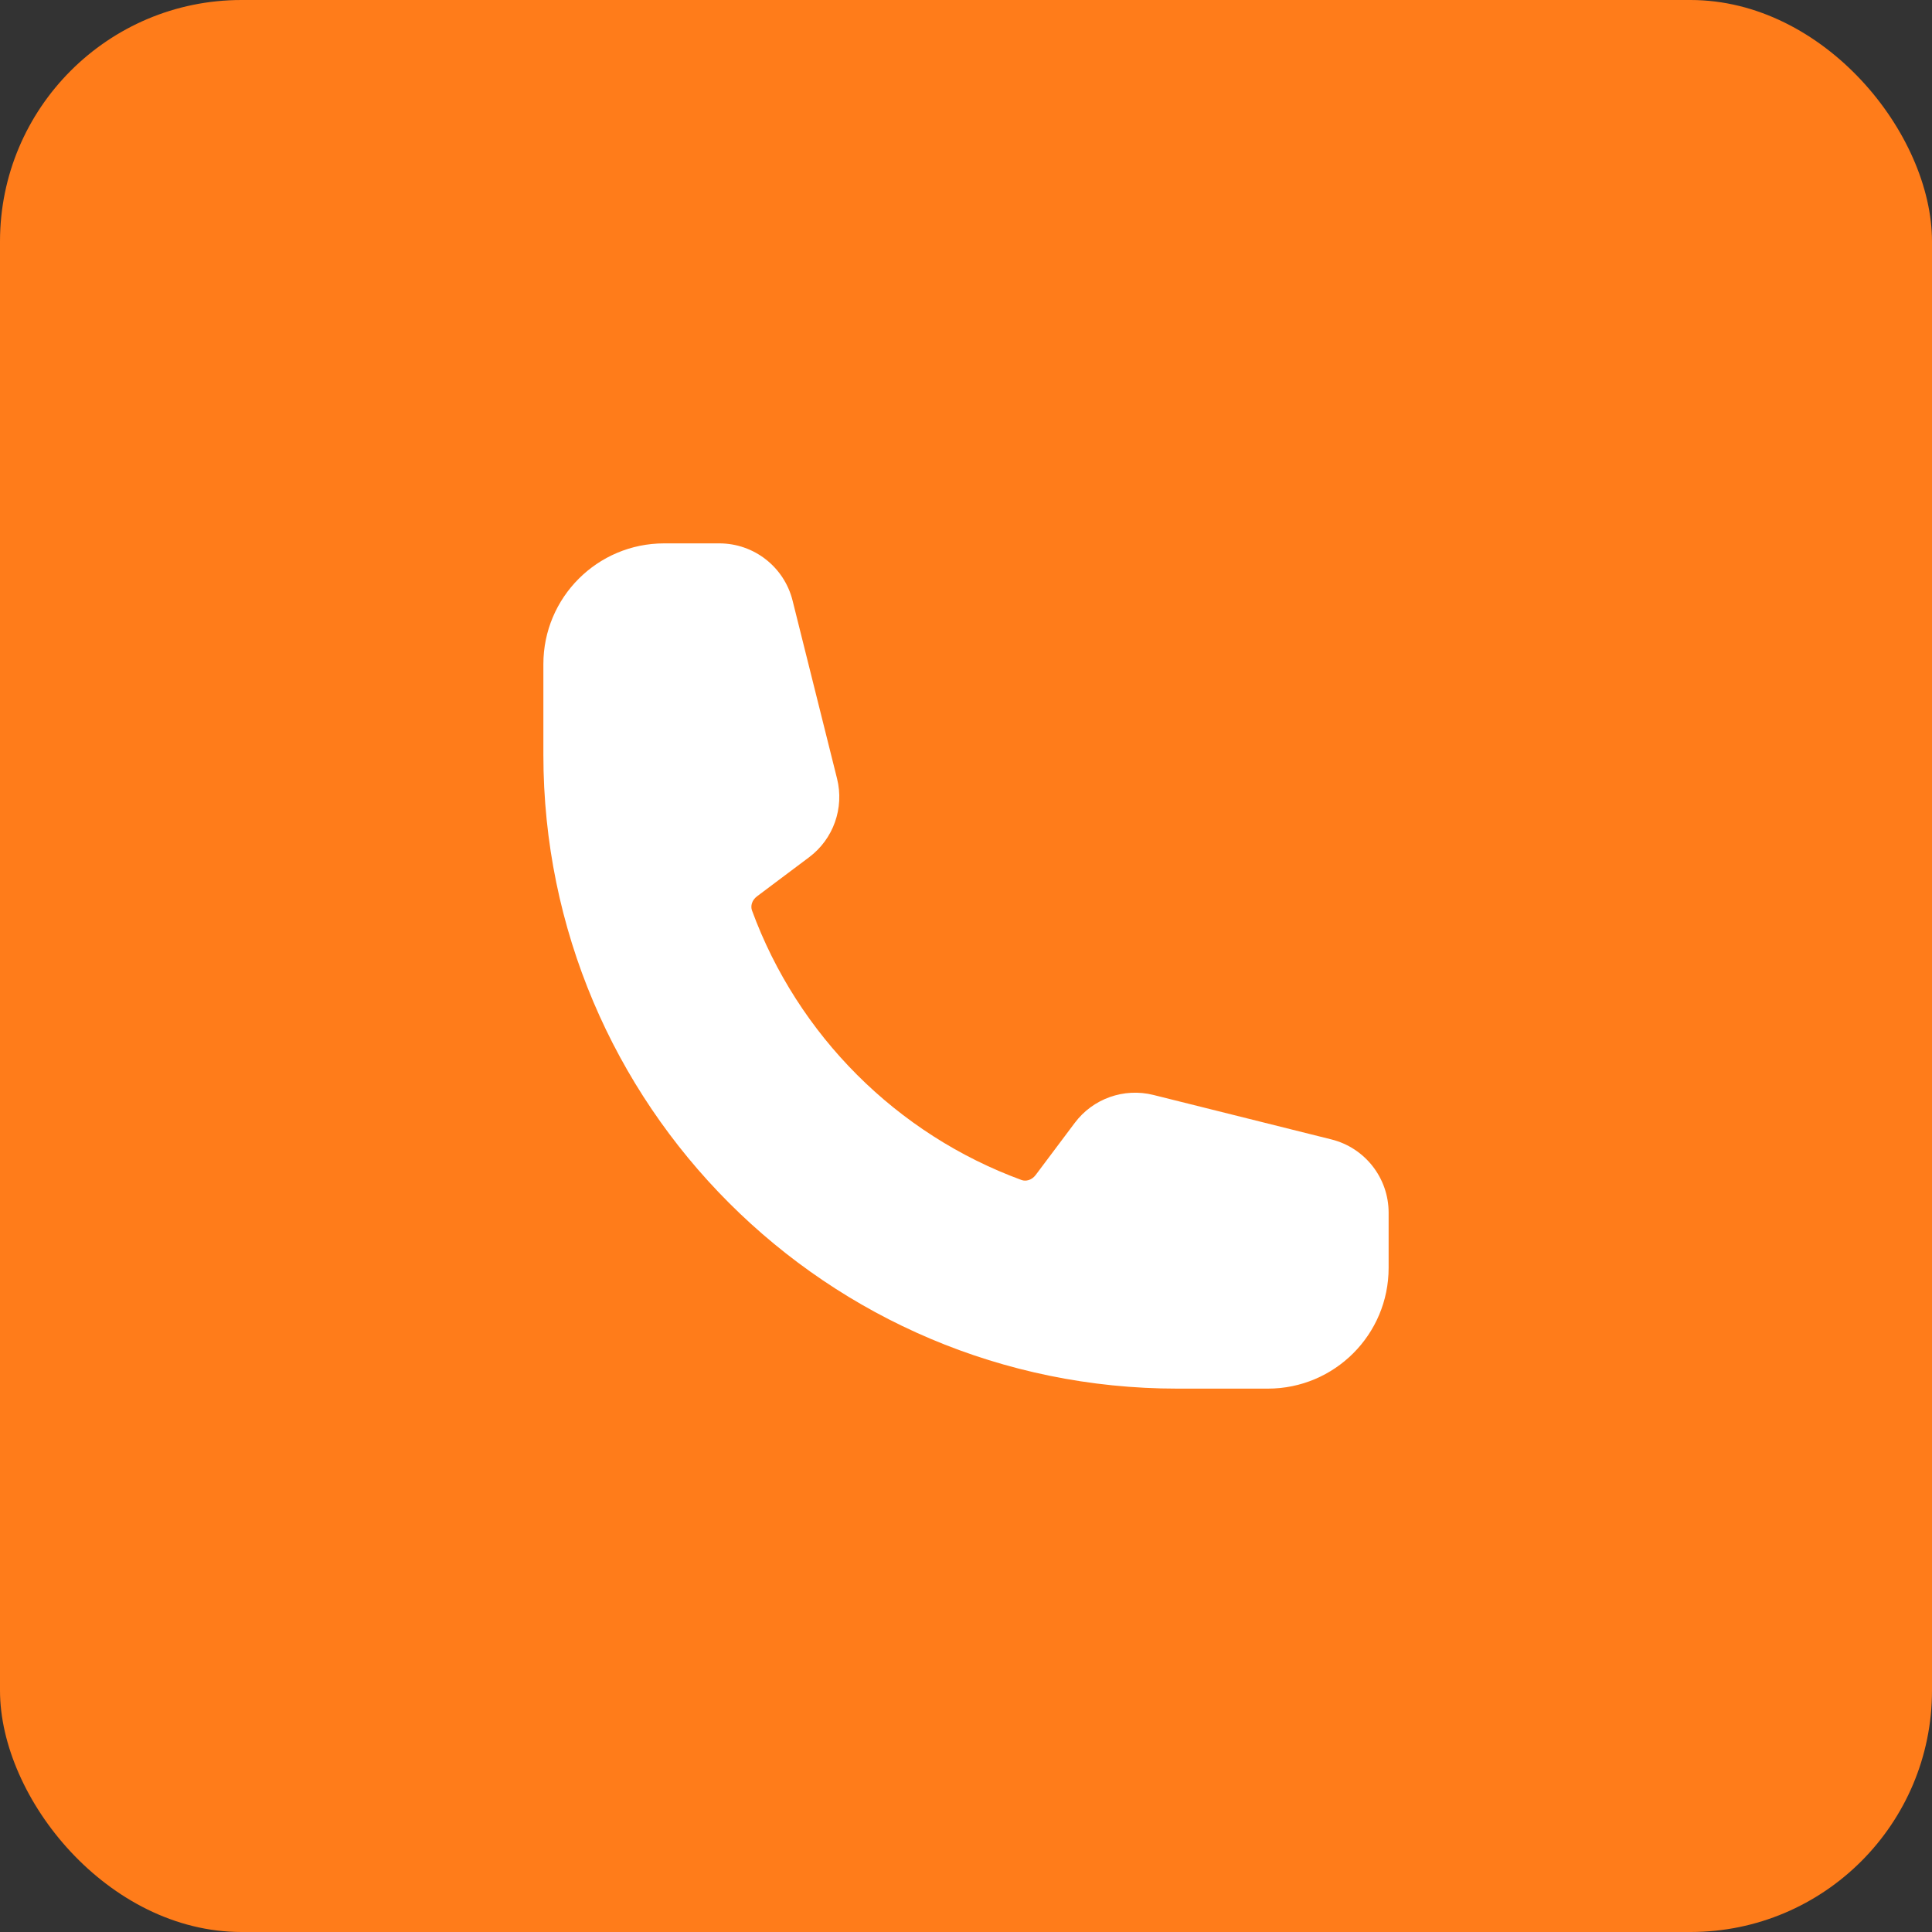
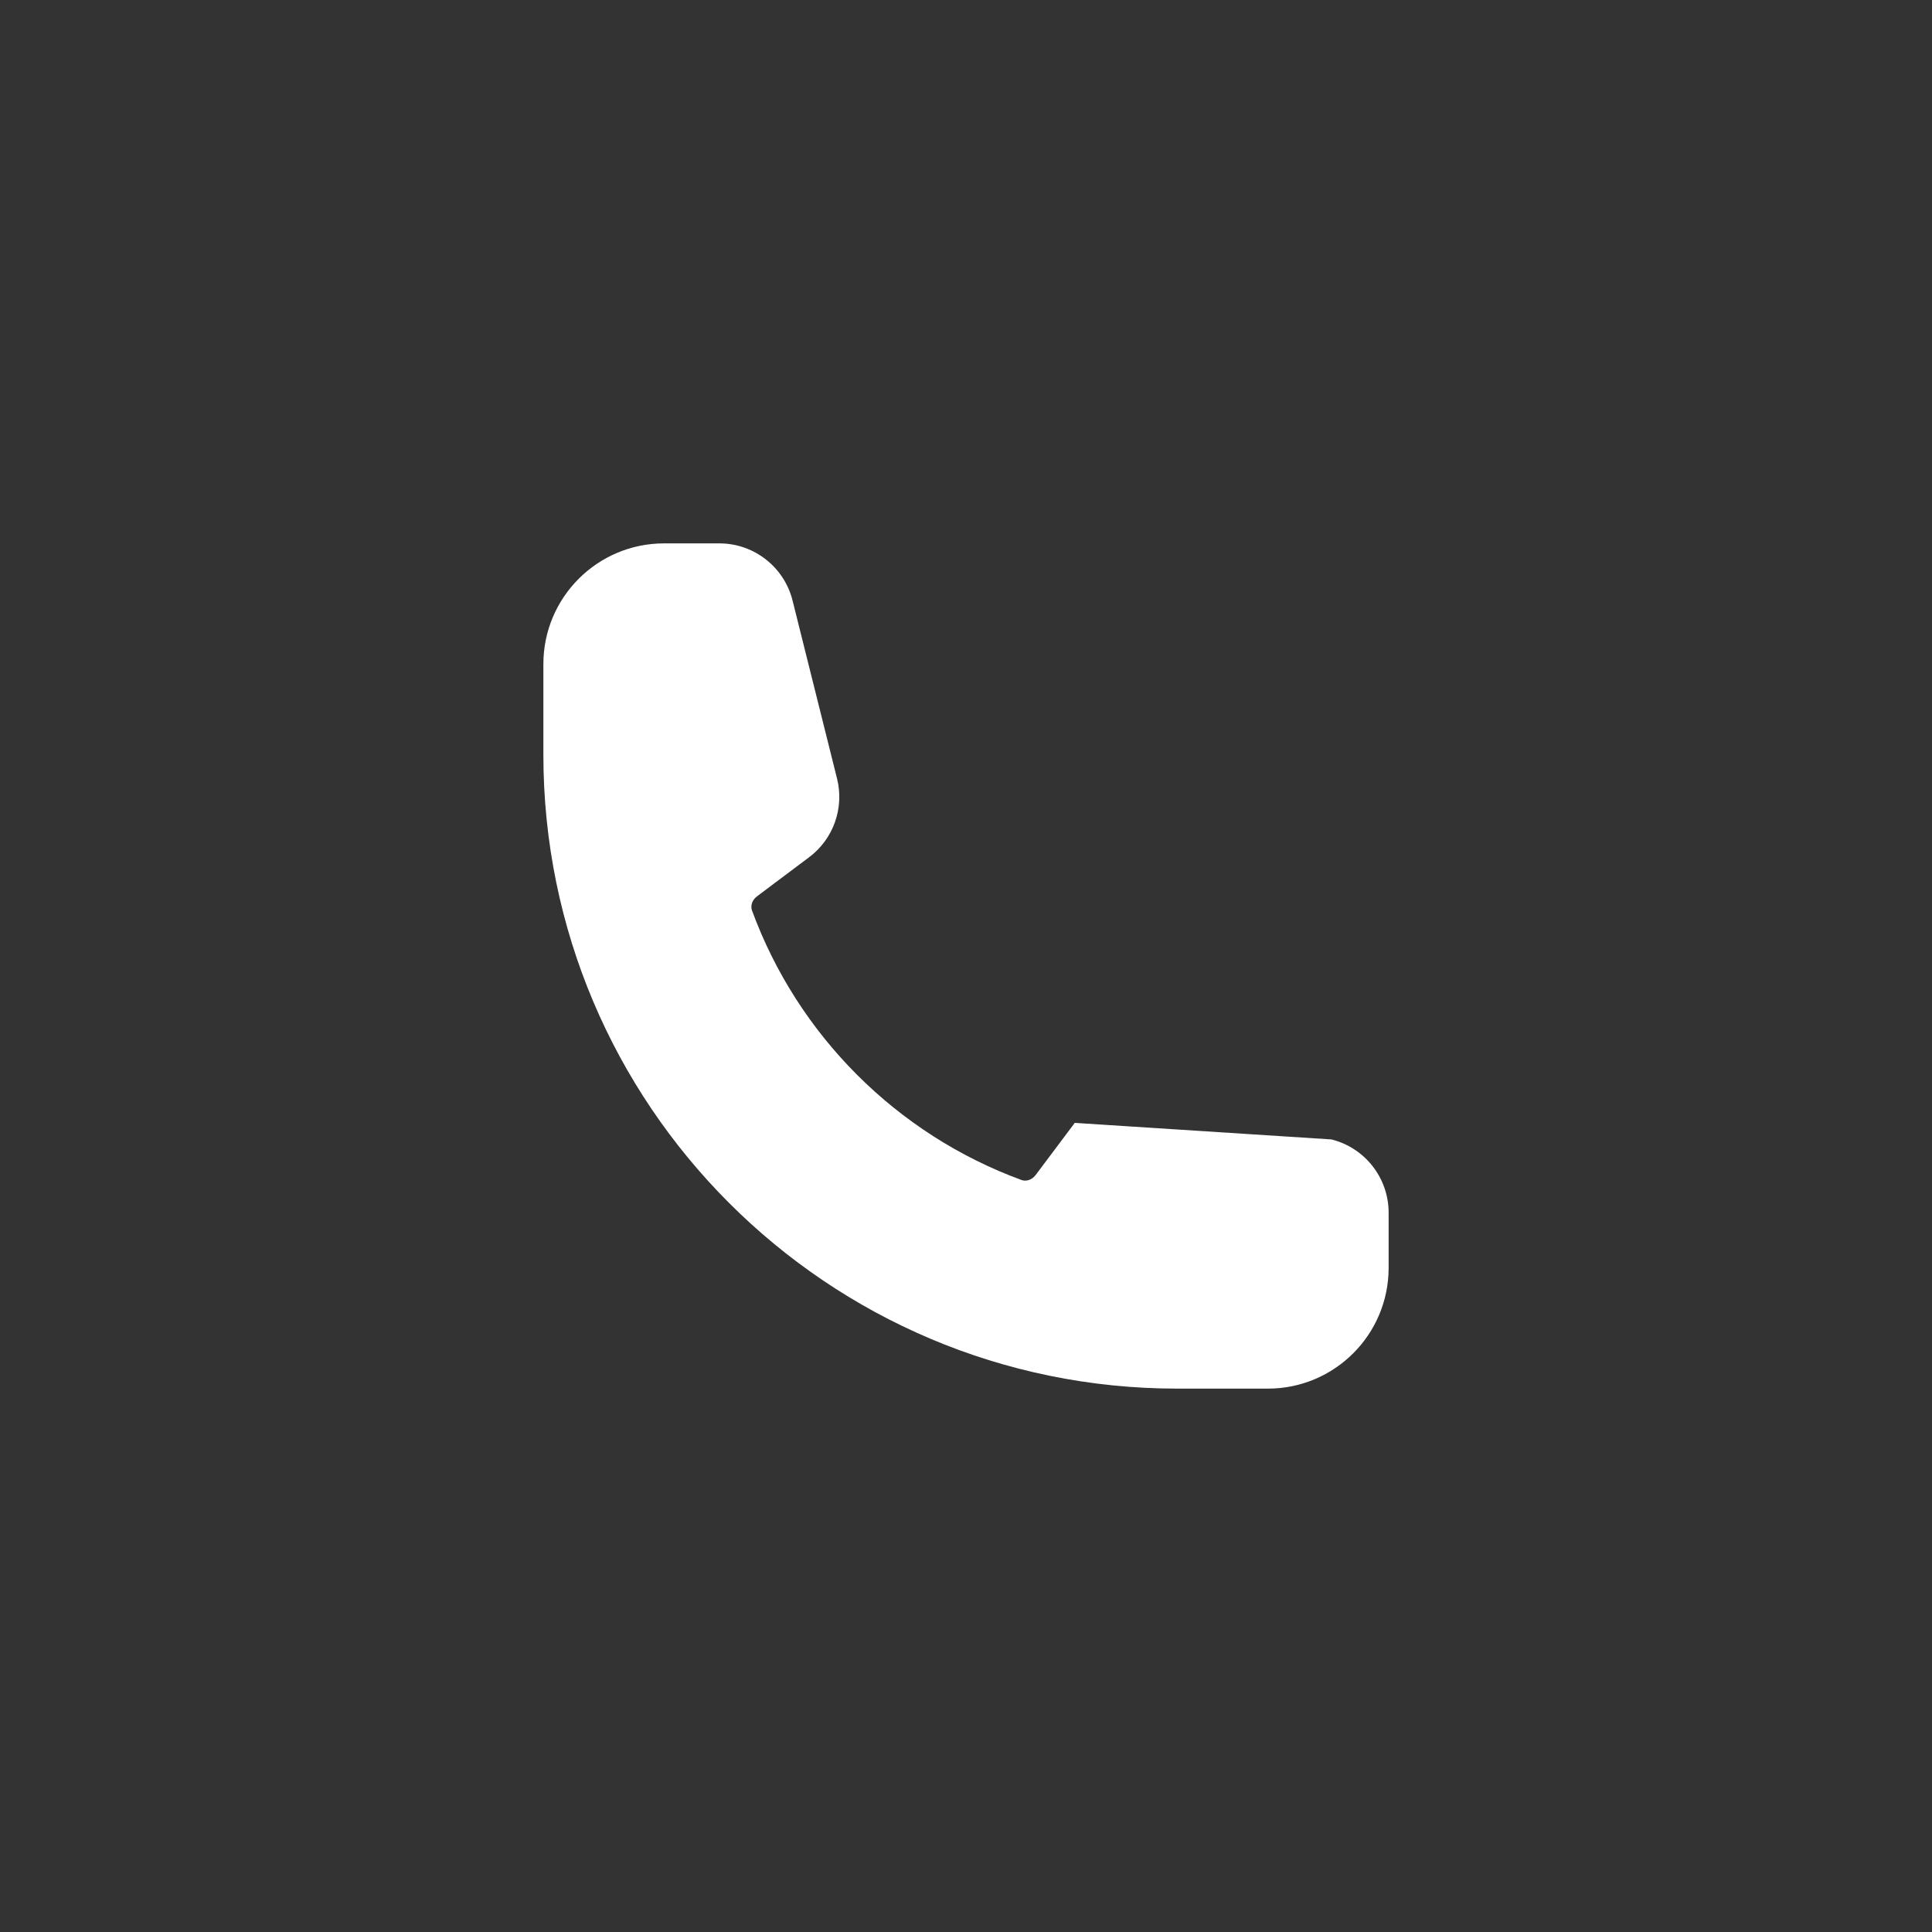
<svg xmlns="http://www.w3.org/2000/svg" width="48" height="48" viewBox="0 0 48 48" fill="none">
  <rect x="0" y="0" width="48" height="48" fill="#333333" stroke="none" />
-   <rect width="48" height="48" rx="6" fill="#FF7C1A" />
-   <path fill-rule="evenodd" clip-rule="evenodd" d="M13.5 16.5C13.5 14.843 14.843 13.5 16.5 13.5H17.872C18.732 13.5 19.482 14.086 19.691 14.92L20.796 19.343C20.979 20.075 20.706 20.846 20.102 21.298L18.809 22.268C18.674 22.369 18.645 22.517 18.683 22.62C19.819 25.72 22.28 28.181 25.38 29.317C25.483 29.355 25.631 29.326 25.732 29.191L26.702 27.898C27.154 27.294 27.925 27.021 28.657 27.204L33.08 28.309C33.914 28.518 34.5 29.268 34.5 30.128V31.5C34.5 33.157 33.157 34.5 31.5 34.5H29.25C20.552 34.5 13.5 27.448 13.5 18.75V16.5Z" fill="white" />
+   <path fill-rule="evenodd" clip-rule="evenodd" d="M13.5 16.5C13.5 14.843 14.843 13.5 16.5 13.5H17.872C18.732 13.5 19.482 14.086 19.691 14.92L20.796 19.343C20.979 20.075 20.706 20.846 20.102 21.298L18.809 22.268C18.674 22.369 18.645 22.517 18.683 22.62C19.819 25.72 22.28 28.181 25.38 29.317C25.483 29.355 25.631 29.326 25.732 29.191L26.702 27.898L33.08 28.309C33.914 28.518 34.5 29.268 34.5 30.128V31.5C34.5 33.157 33.157 34.5 31.5 34.5H29.25C20.552 34.5 13.5 27.448 13.5 18.75V16.5Z" fill="white" />
</svg>